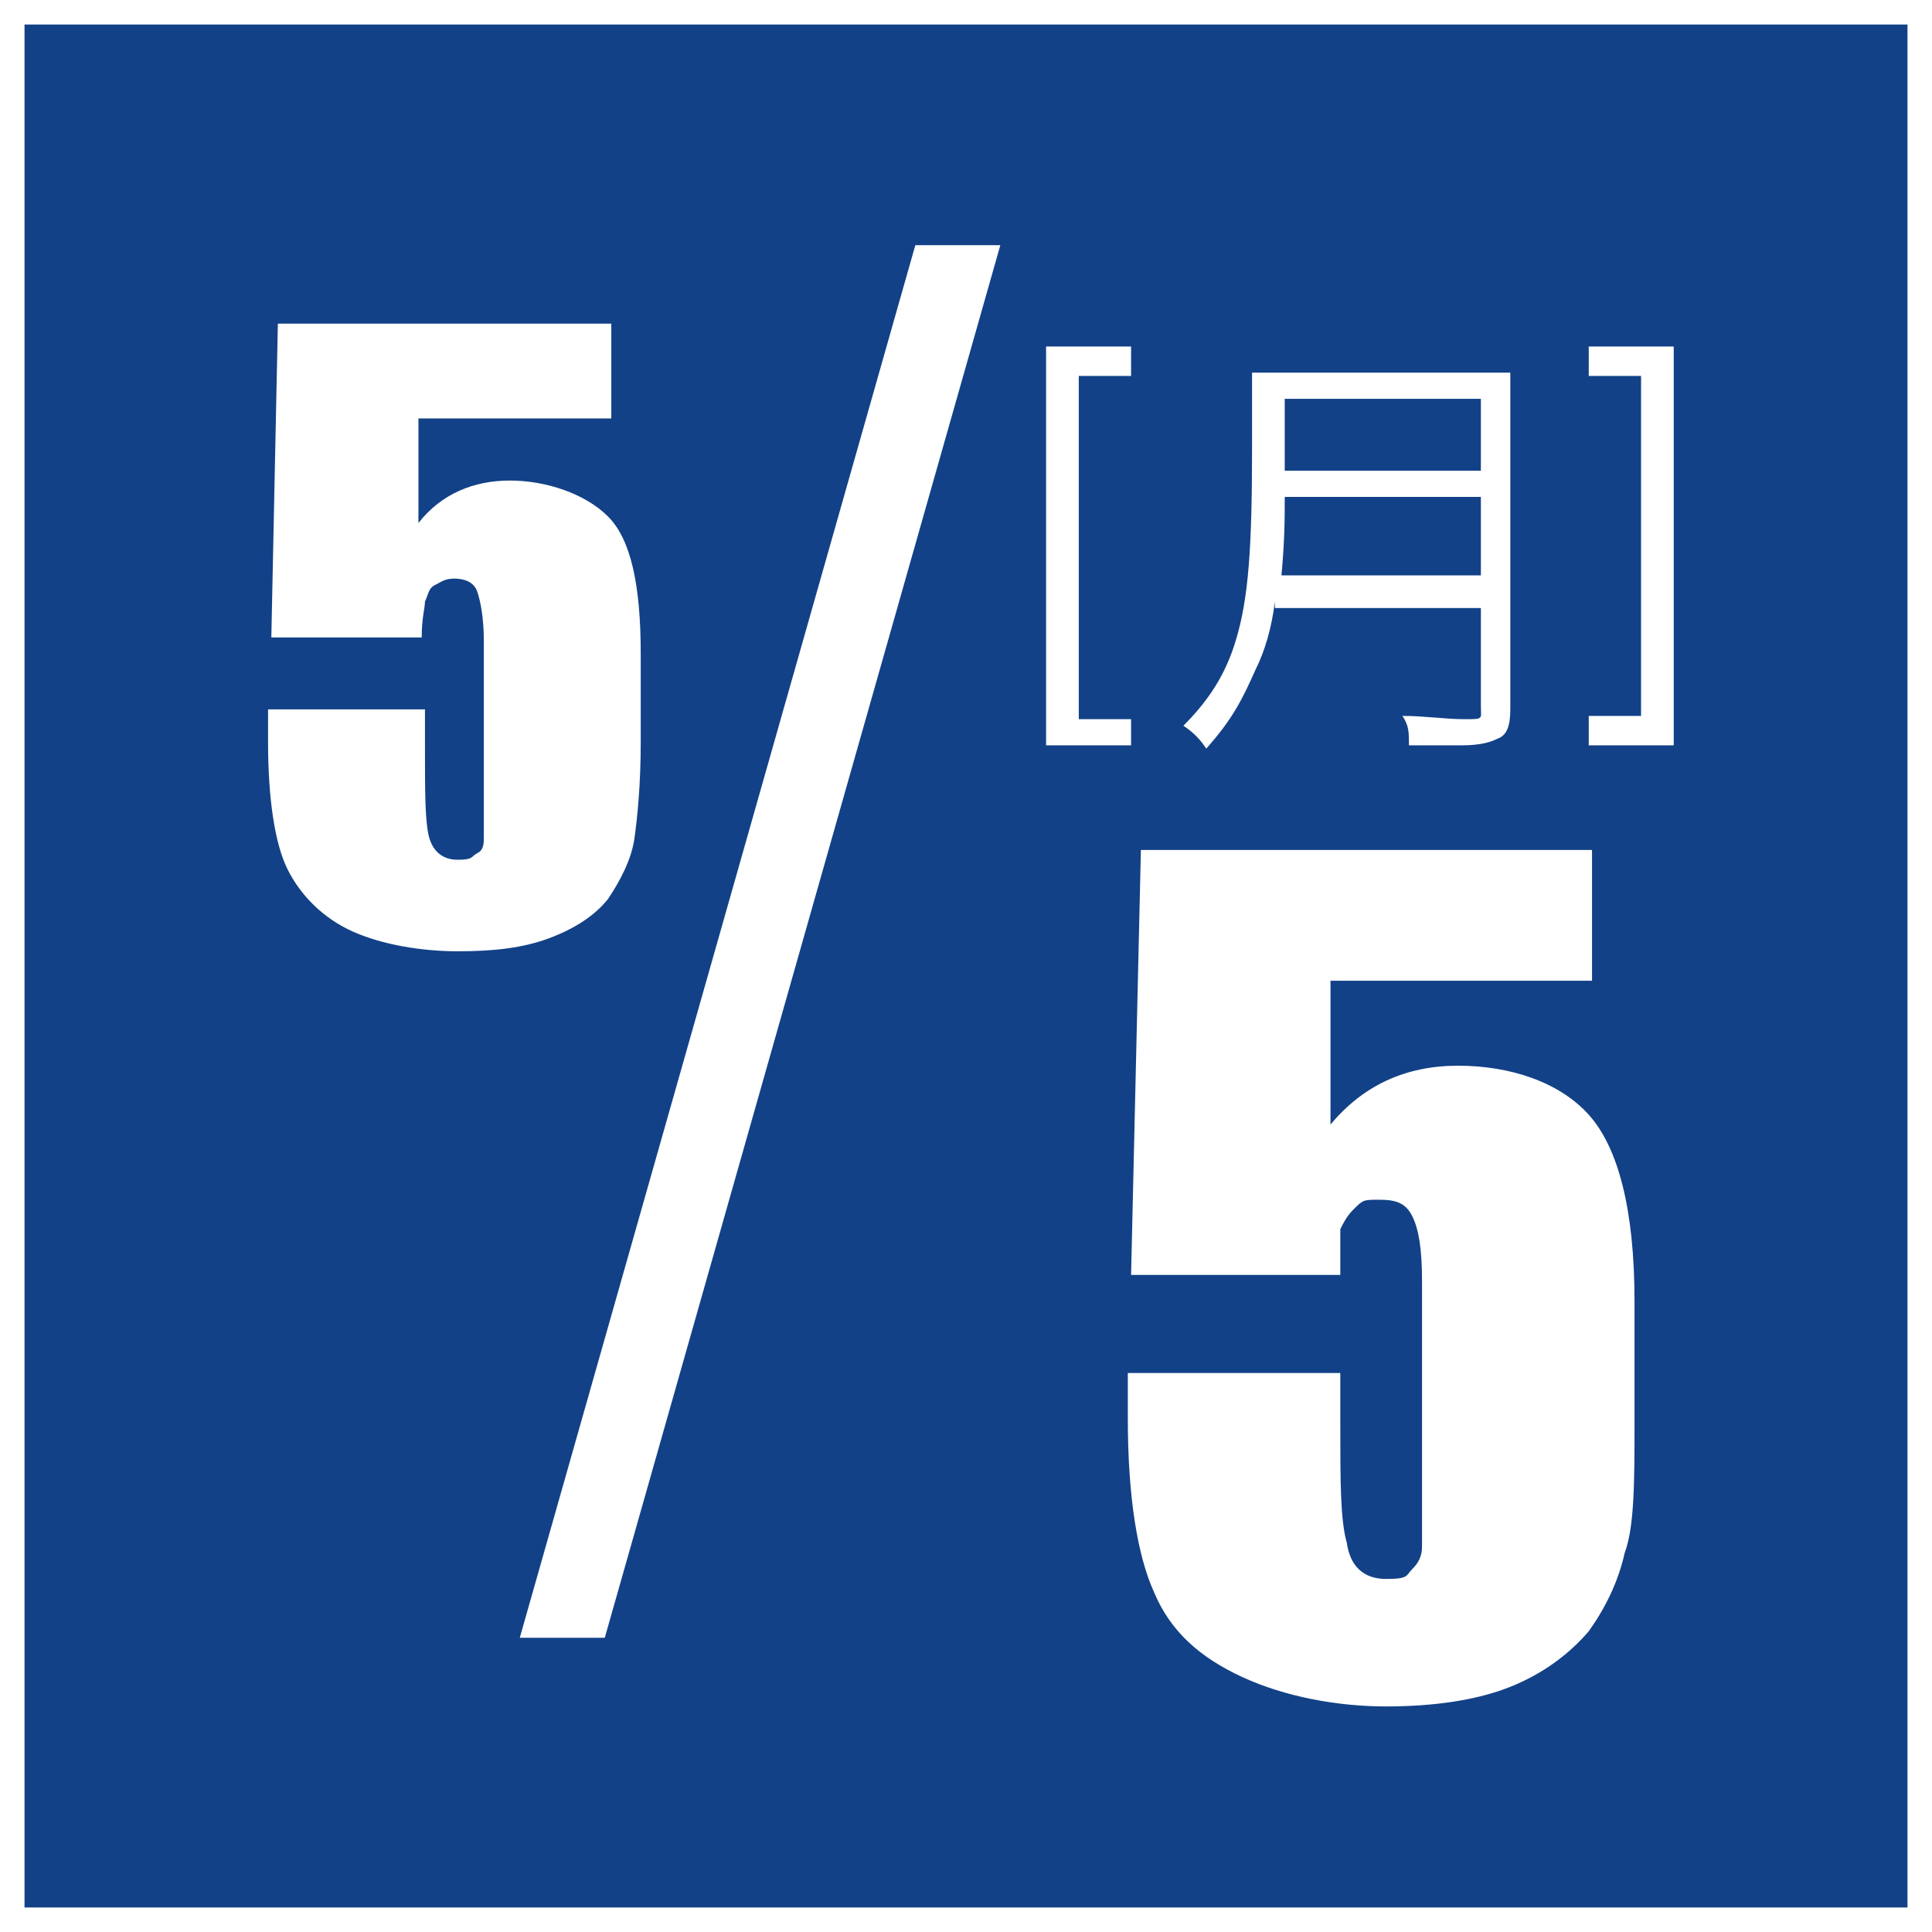
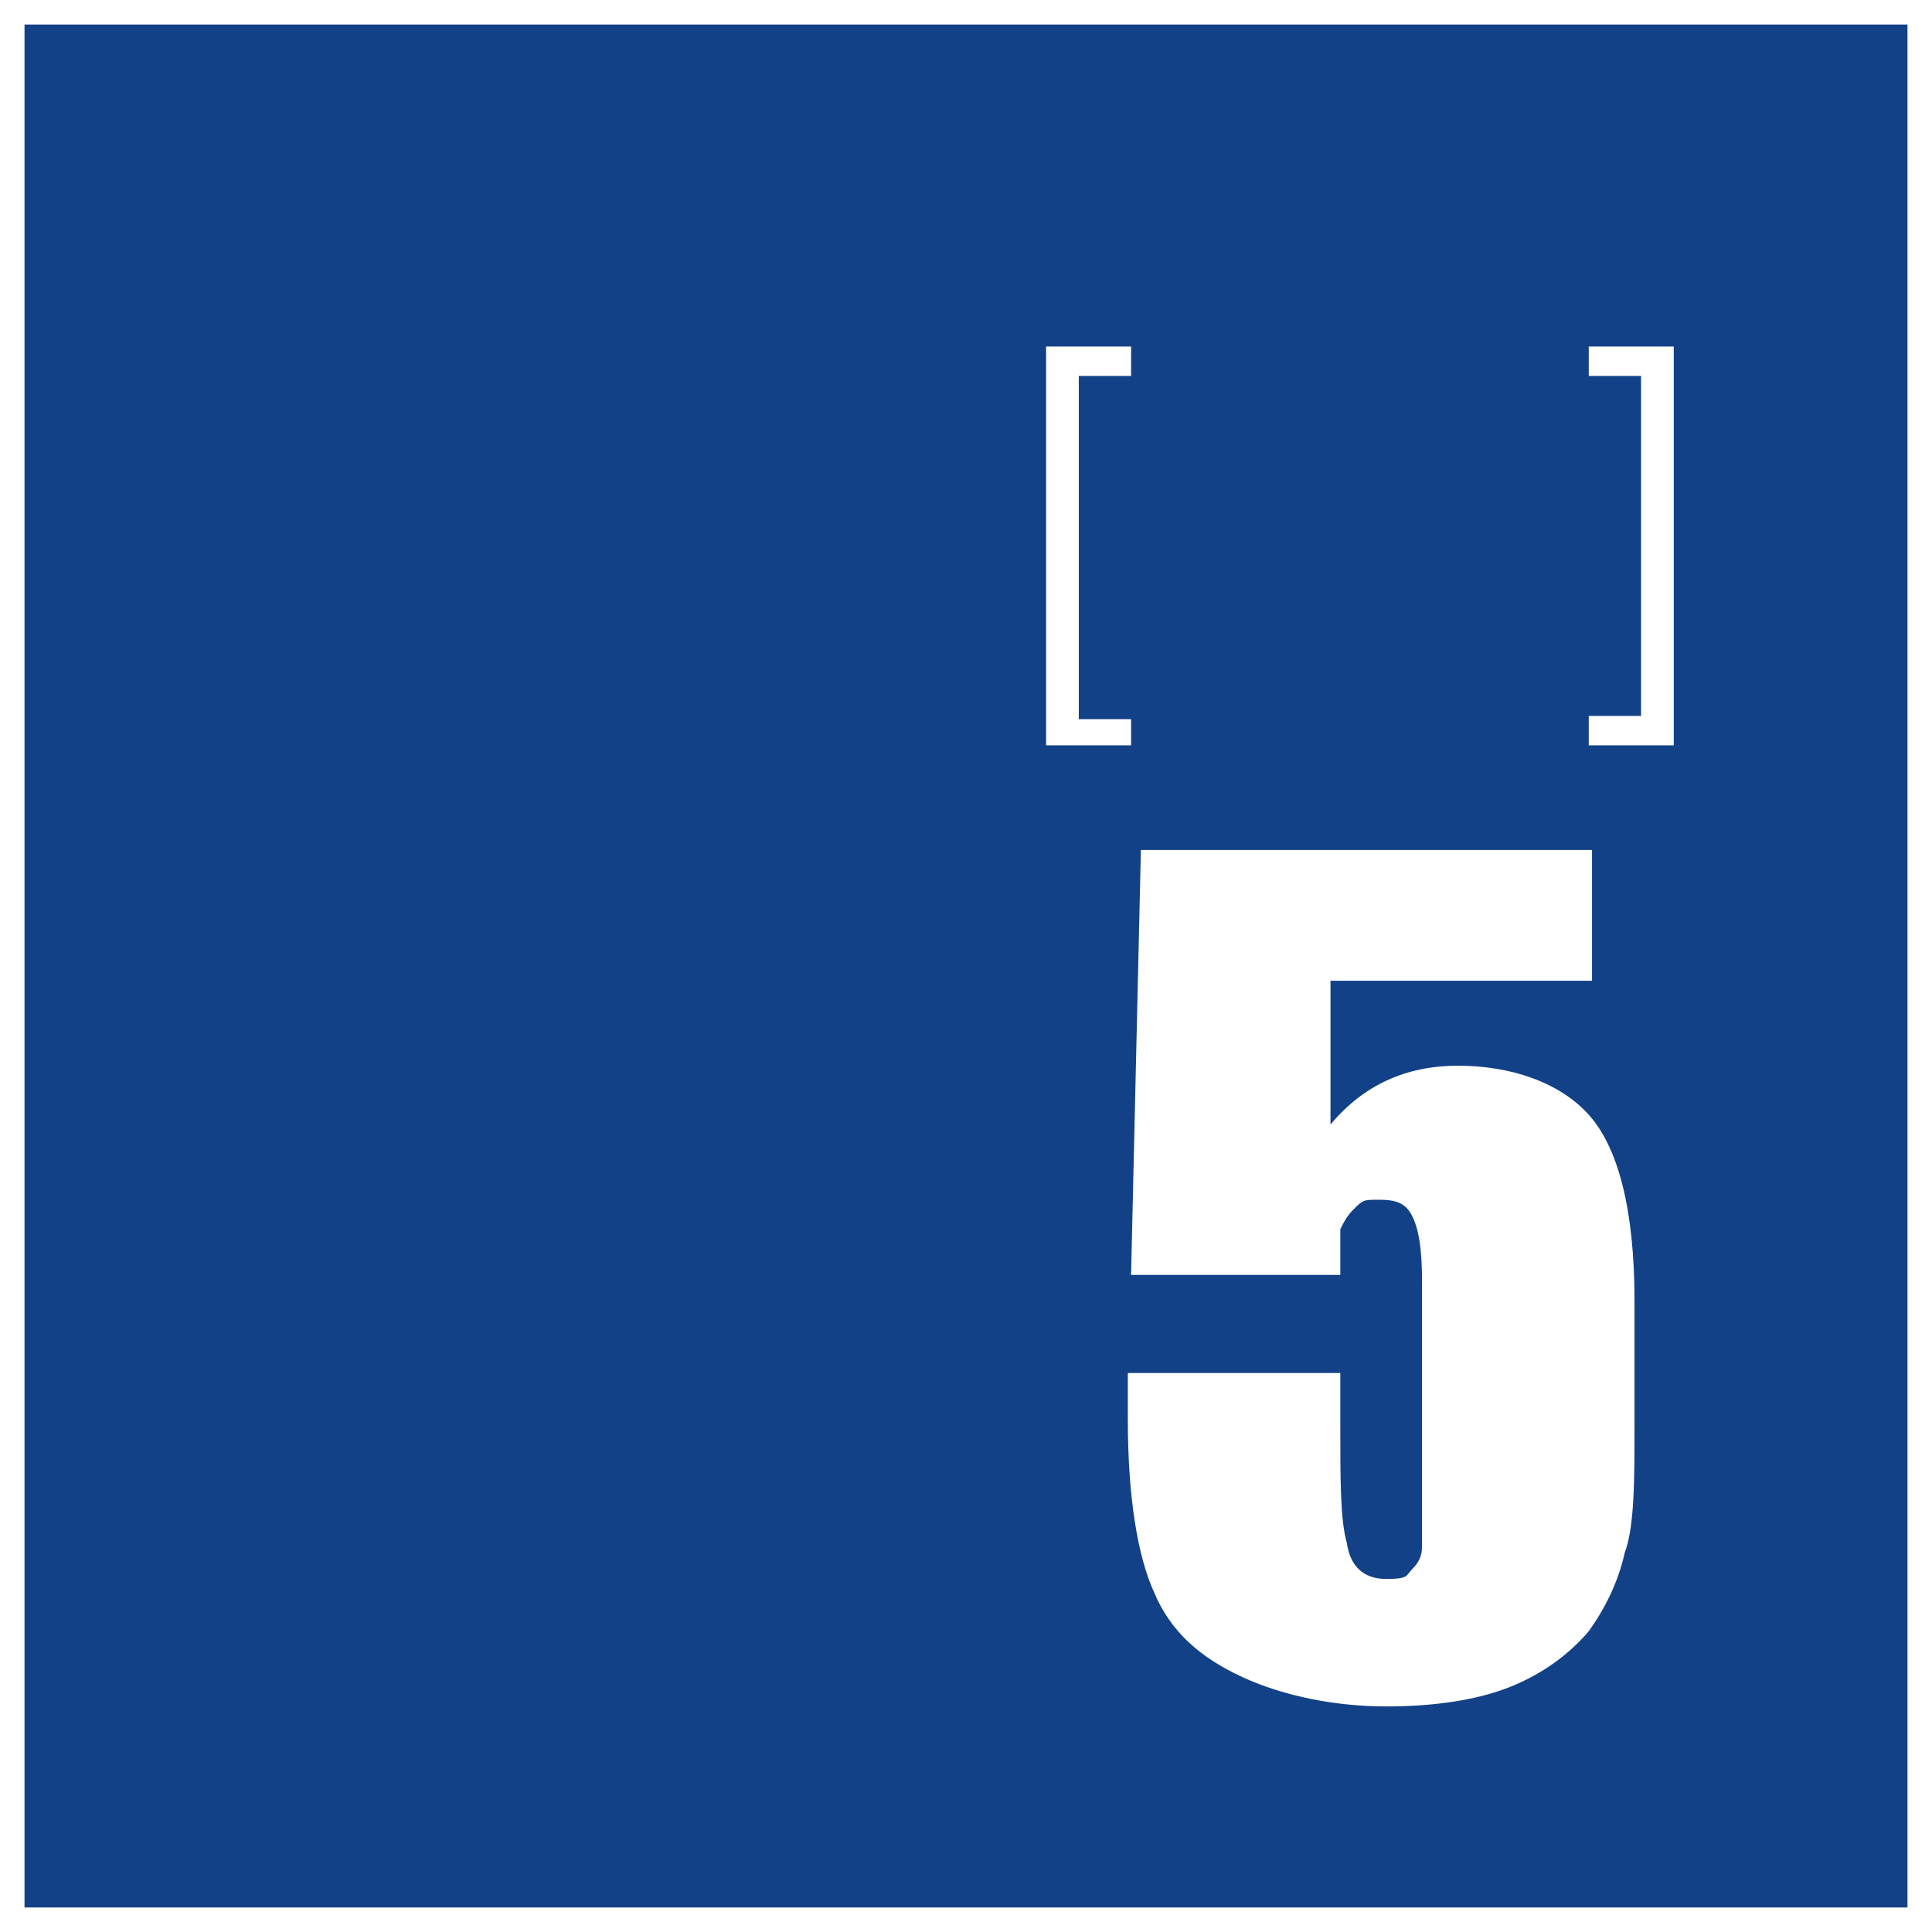
<svg xmlns="http://www.w3.org/2000/svg" id="_レイヤー_1" data-name="レイヤー_1" version="1.1" viewBox="0 0 59.1 59.1">
  <rect x="0" y="0" width="59.1" height="59.1" fill="#808080" stroke="none" />
  <defs>
    <style>
      .st0 {
        fill: #124187;
        stroke: #fff;
        stroke-miterlimit: 10;
        stroke-width: 1.5px;
      }

      .st1 {
        fill: #fff;
      }
    </style>
  </defs>
  <rect class="st0" width="59.1" height="59.1" />
-   <path class="st1" d="M18.7,9.8v3h-5.9v3.2c.7-.9,1.7-1.3,2.8-1.3s2.3.4,3,1.1c.7.7,1,2.1,1,4.2v2.7c0,1.3-.1,2.3-.2,3-.1.6-.4,1.2-.8,1.8-.4.5-1,.9-1.8,1.2-.8.3-1.7.4-2.8.4s-2.3-.2-3.2-.6-1.6-1.1-2-1.9-.6-2.2-.6-3.9v-1h4.8v1.2c0,1.2,0,2.1.1,2.6s.4.8.9.8.4-.1.6-.2.2-.3.2-.5v-6c0-.7-.1-1.2-.2-1.5-.1-.3-.4-.4-.7-.4s-.4.1-.6.2-.2.3-.3.5c0,.2-.1.5-.1,1.1h-4.6l.2-9.6h10.2Z" />
-   <path class="st1" d="M30.6,7.5l-12.1,42.6h-2.6L28,7.5h2.6Z" />
  <g>
    <path class="st1" d="M34.7,22.8h-2.7v-12.2h2.6v.9h-1.6v10.5h1.6v.8s.1,0,.1,0Z" />
    <path class="st1" d="M50.2,21.9v-10.4h-1.6v-.9h2.6v12.2h-2.6v-.9s1.6,0,1.6,0Z" />
  </g>
  <path class="st1" d="M48.7,25.9v4.1h-8v4.4c1-1.2,2.3-1.8,3.9-1.8s3.1.5,4,1.5c.9,1,1.4,2.9,1.4,5.7v3.7c0,1.8,0,3.2-.3,4-.2.9-.6,1.7-1.1,2.4-.6.7-1.4,1.3-2.4,1.7s-2.3.6-3.8.6-3.1-.3-4.4-.9c-1.3-.6-2.2-1.4-2.7-2.6-.5-1.1-.8-2.9-.8-5.3v-1.4h6.5v1.6c0,1.7,0,2.9.2,3.6.1.7.5,1.1,1.2,1.1s.6-.1.8-.3.3-.4.3-.7c0-.2,0-1.3,0-3v-5.1c0-1-.1-1.6-.3-2s-.5-.5-1-.5-.5,0-.8.3c-.2.2-.3.4-.4.6,0,.2,0,.7,0,1.4h-6.4l.3-13h13.8Z" />
-   <path class="st1" d="M39,18.4c-.1.8-.3,1.5-.6,2.1-.4.9-.7,1.5-1.5,2.4-.2-.3-.4-.5-.7-.7.8-.8,1.3-1.6,1.6-2.6.4-1.3.5-2.9.5-5.9s0-1.8,0-2.3c.5,0,.8,0,1.4,0h5.1c.6,0,.9,0,1.4,0,0,.4,0,.7,0,1.4v8.9c0,.5-.1.8-.4.9-.2.1-.5.2-1.1.2s-1,0-1.6,0c0-.4,0-.6-.2-.9.7,0,1.3.1,1.9.1s.5,0,.5-.4v-3h-6.3ZM45.3,17.6v-2.4h-6c0,.7,0,1.3-.1,2.4h6.2ZM45.3,14.4v-2.2h-6v1.9s0,.3,0,.3h6Z" />
</svg>